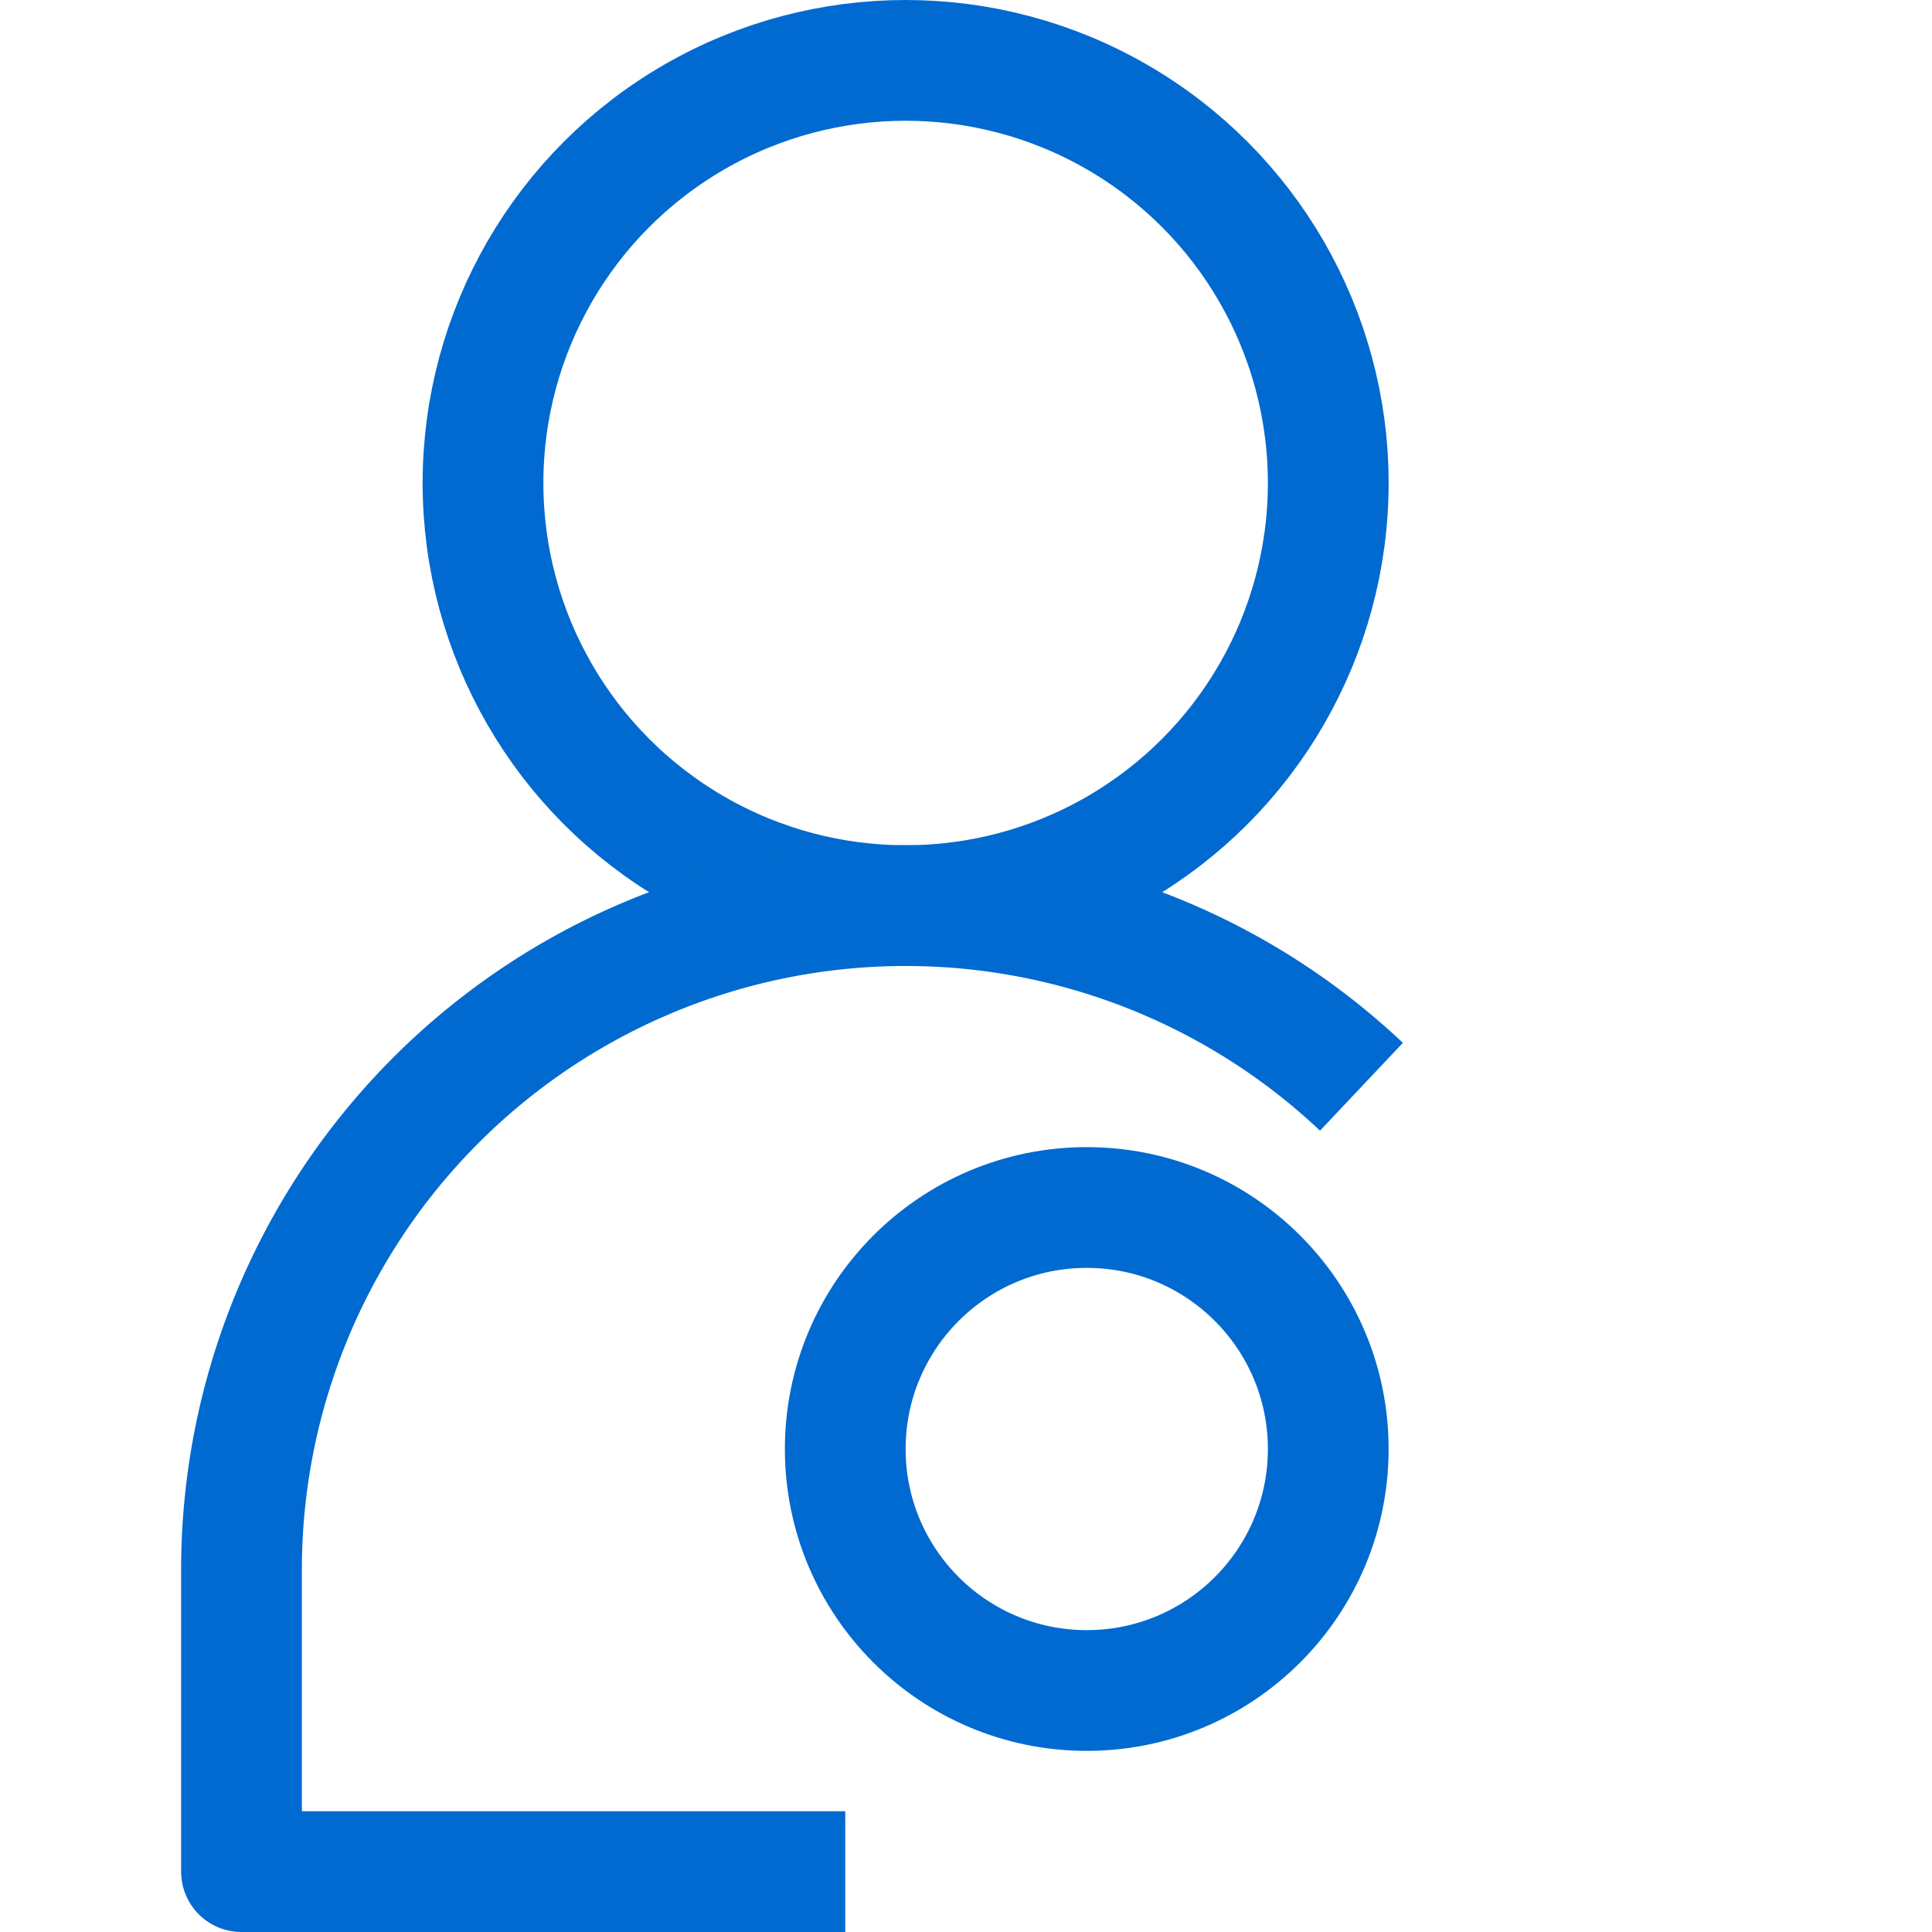
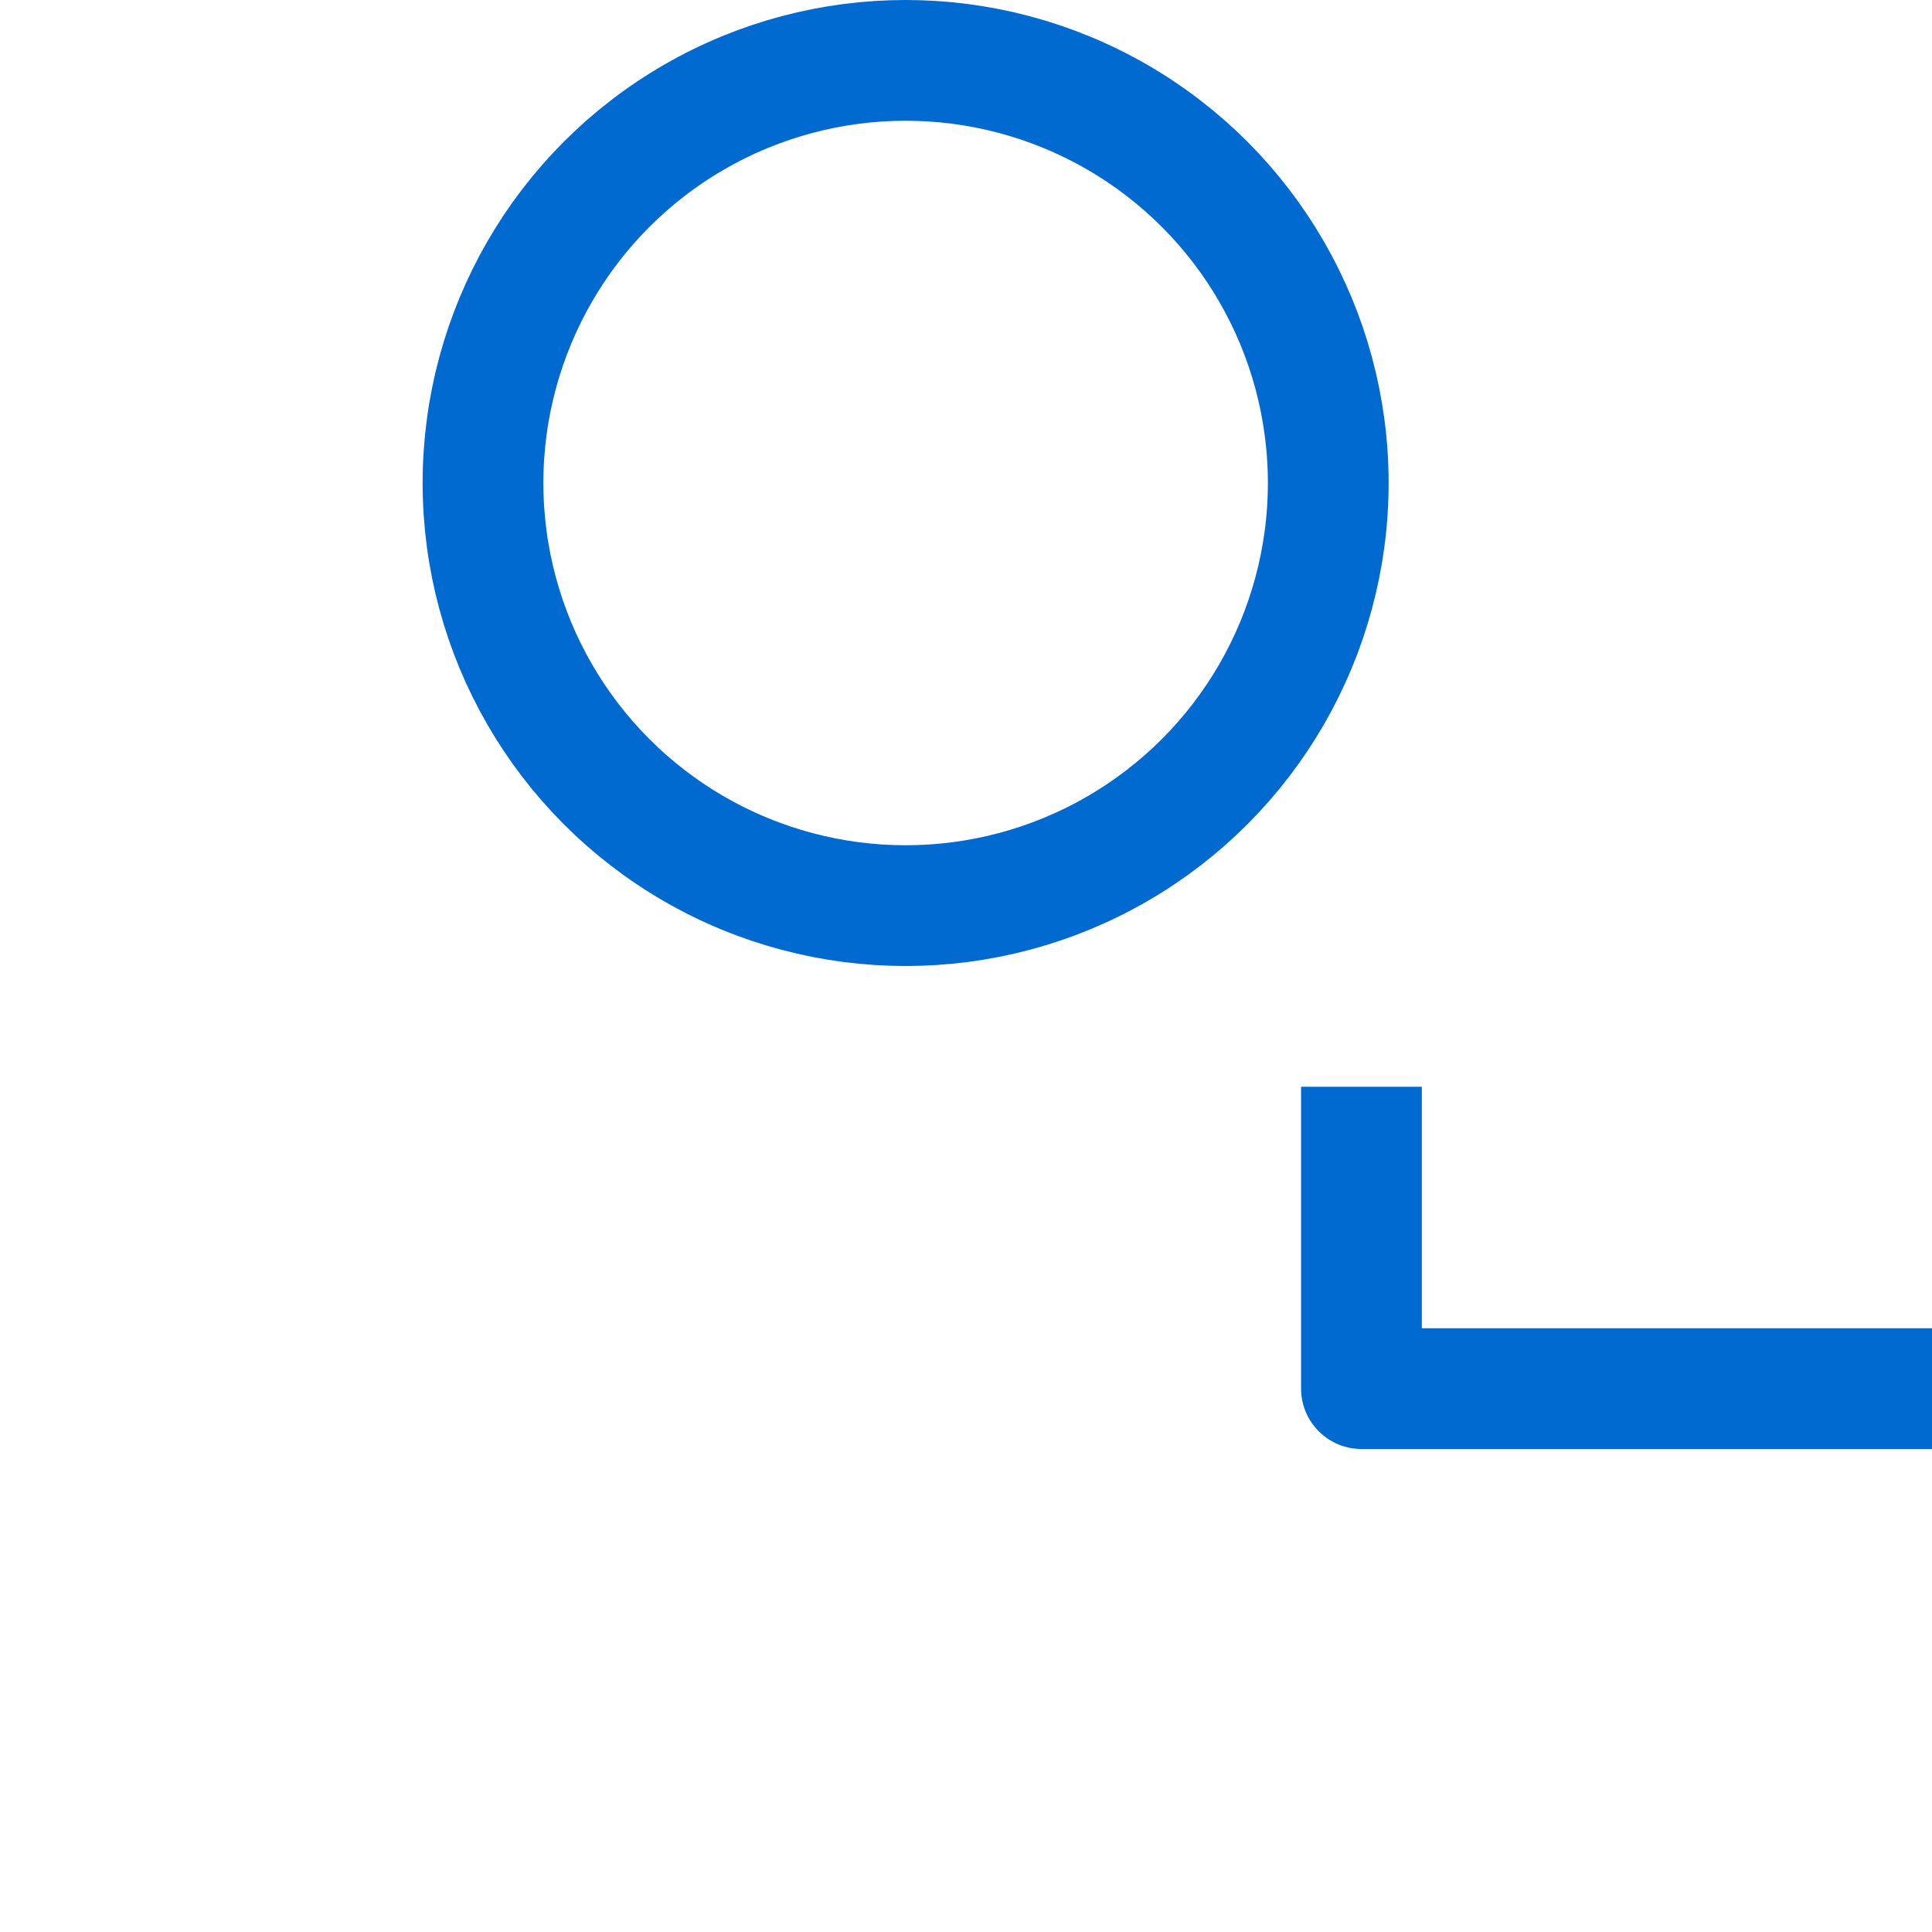
<svg xmlns="http://www.w3.org/2000/svg" viewBox="0 0 32 32">
  <g data-name="212-User">
    <circle cx="15" cy="8" r="7" fill="none" stroke="#006ad0" stroke-linejoin="round" stroke-width="2px" class="stroke-000000" />
-     <path d="M22.55 18A11 11 0 0 0 4 26v5h10" fill="none" stroke="#006ad0" stroke-linejoin="round" stroke-width="2px" class="stroke-000000" />
-     <circle cx="18" cy="24" r="4" fill="none" stroke="#006ad0" stroke-linejoin="round" stroke-width="2px" class="stroke-000000" />
+     <path d="M22.55 18v5h10" fill="none" stroke="#006ad0" stroke-linejoin="round" stroke-width="2px" class="stroke-000000" />
  </g>
</svg>